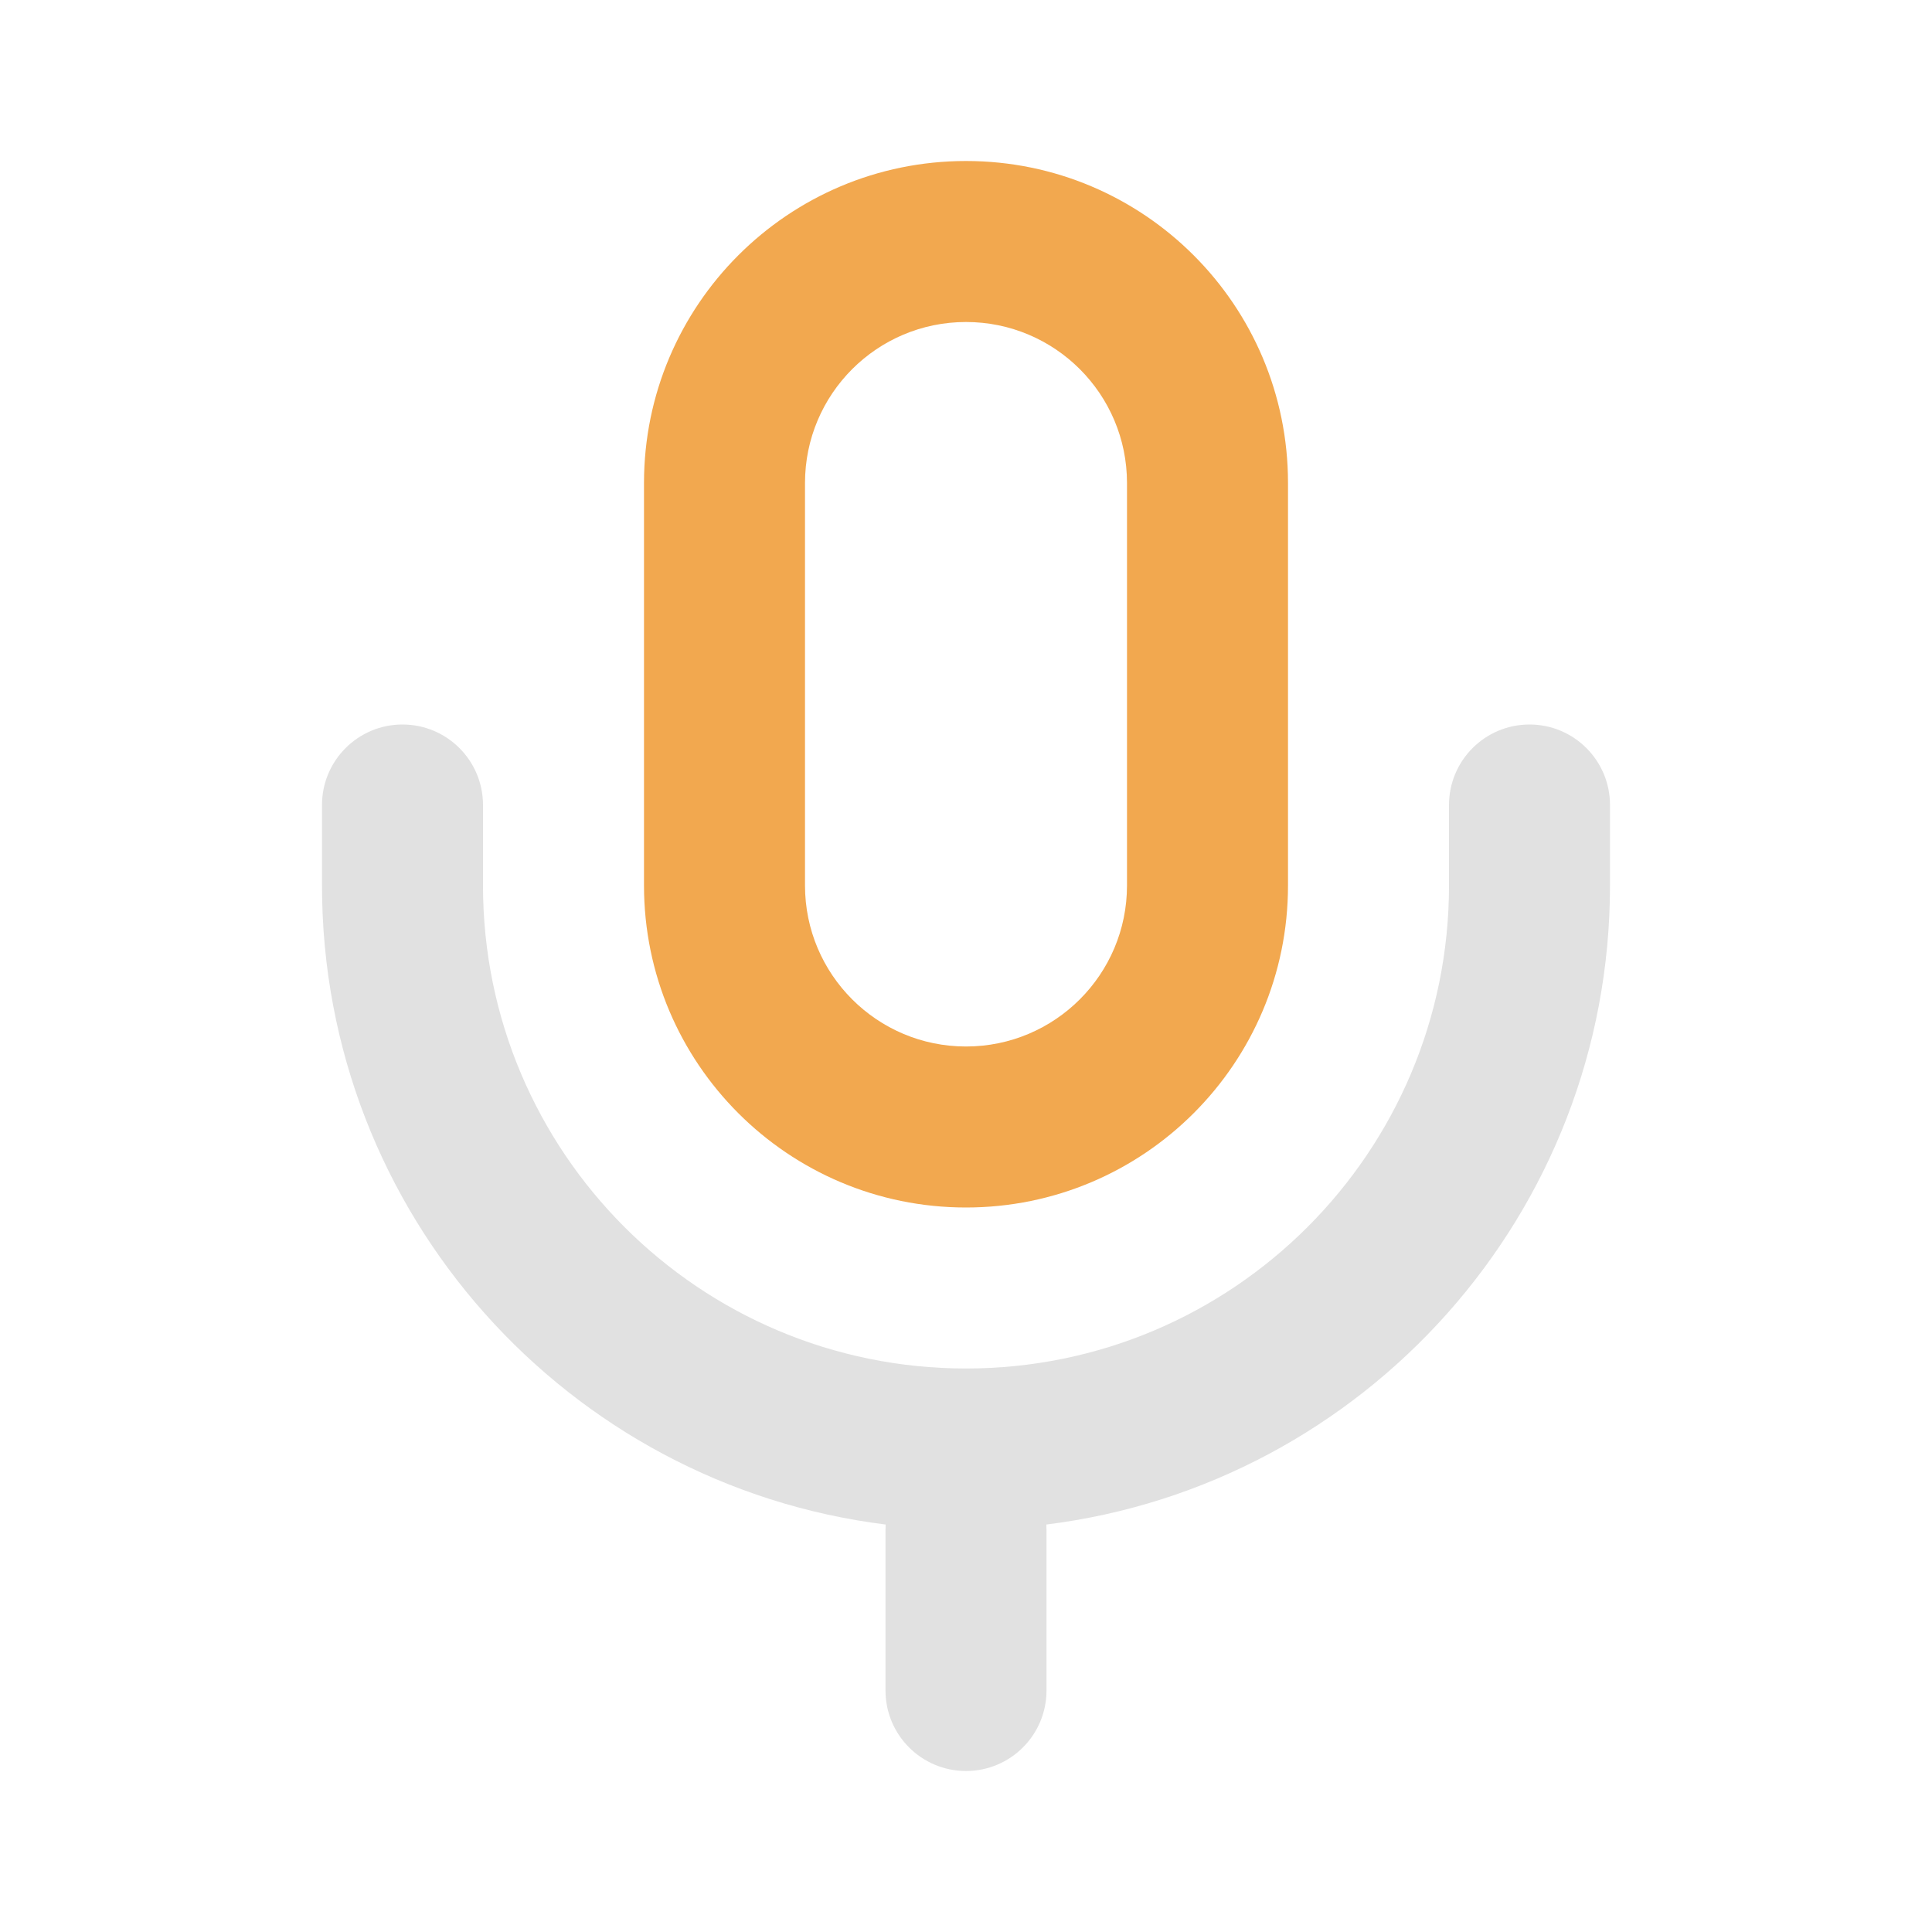
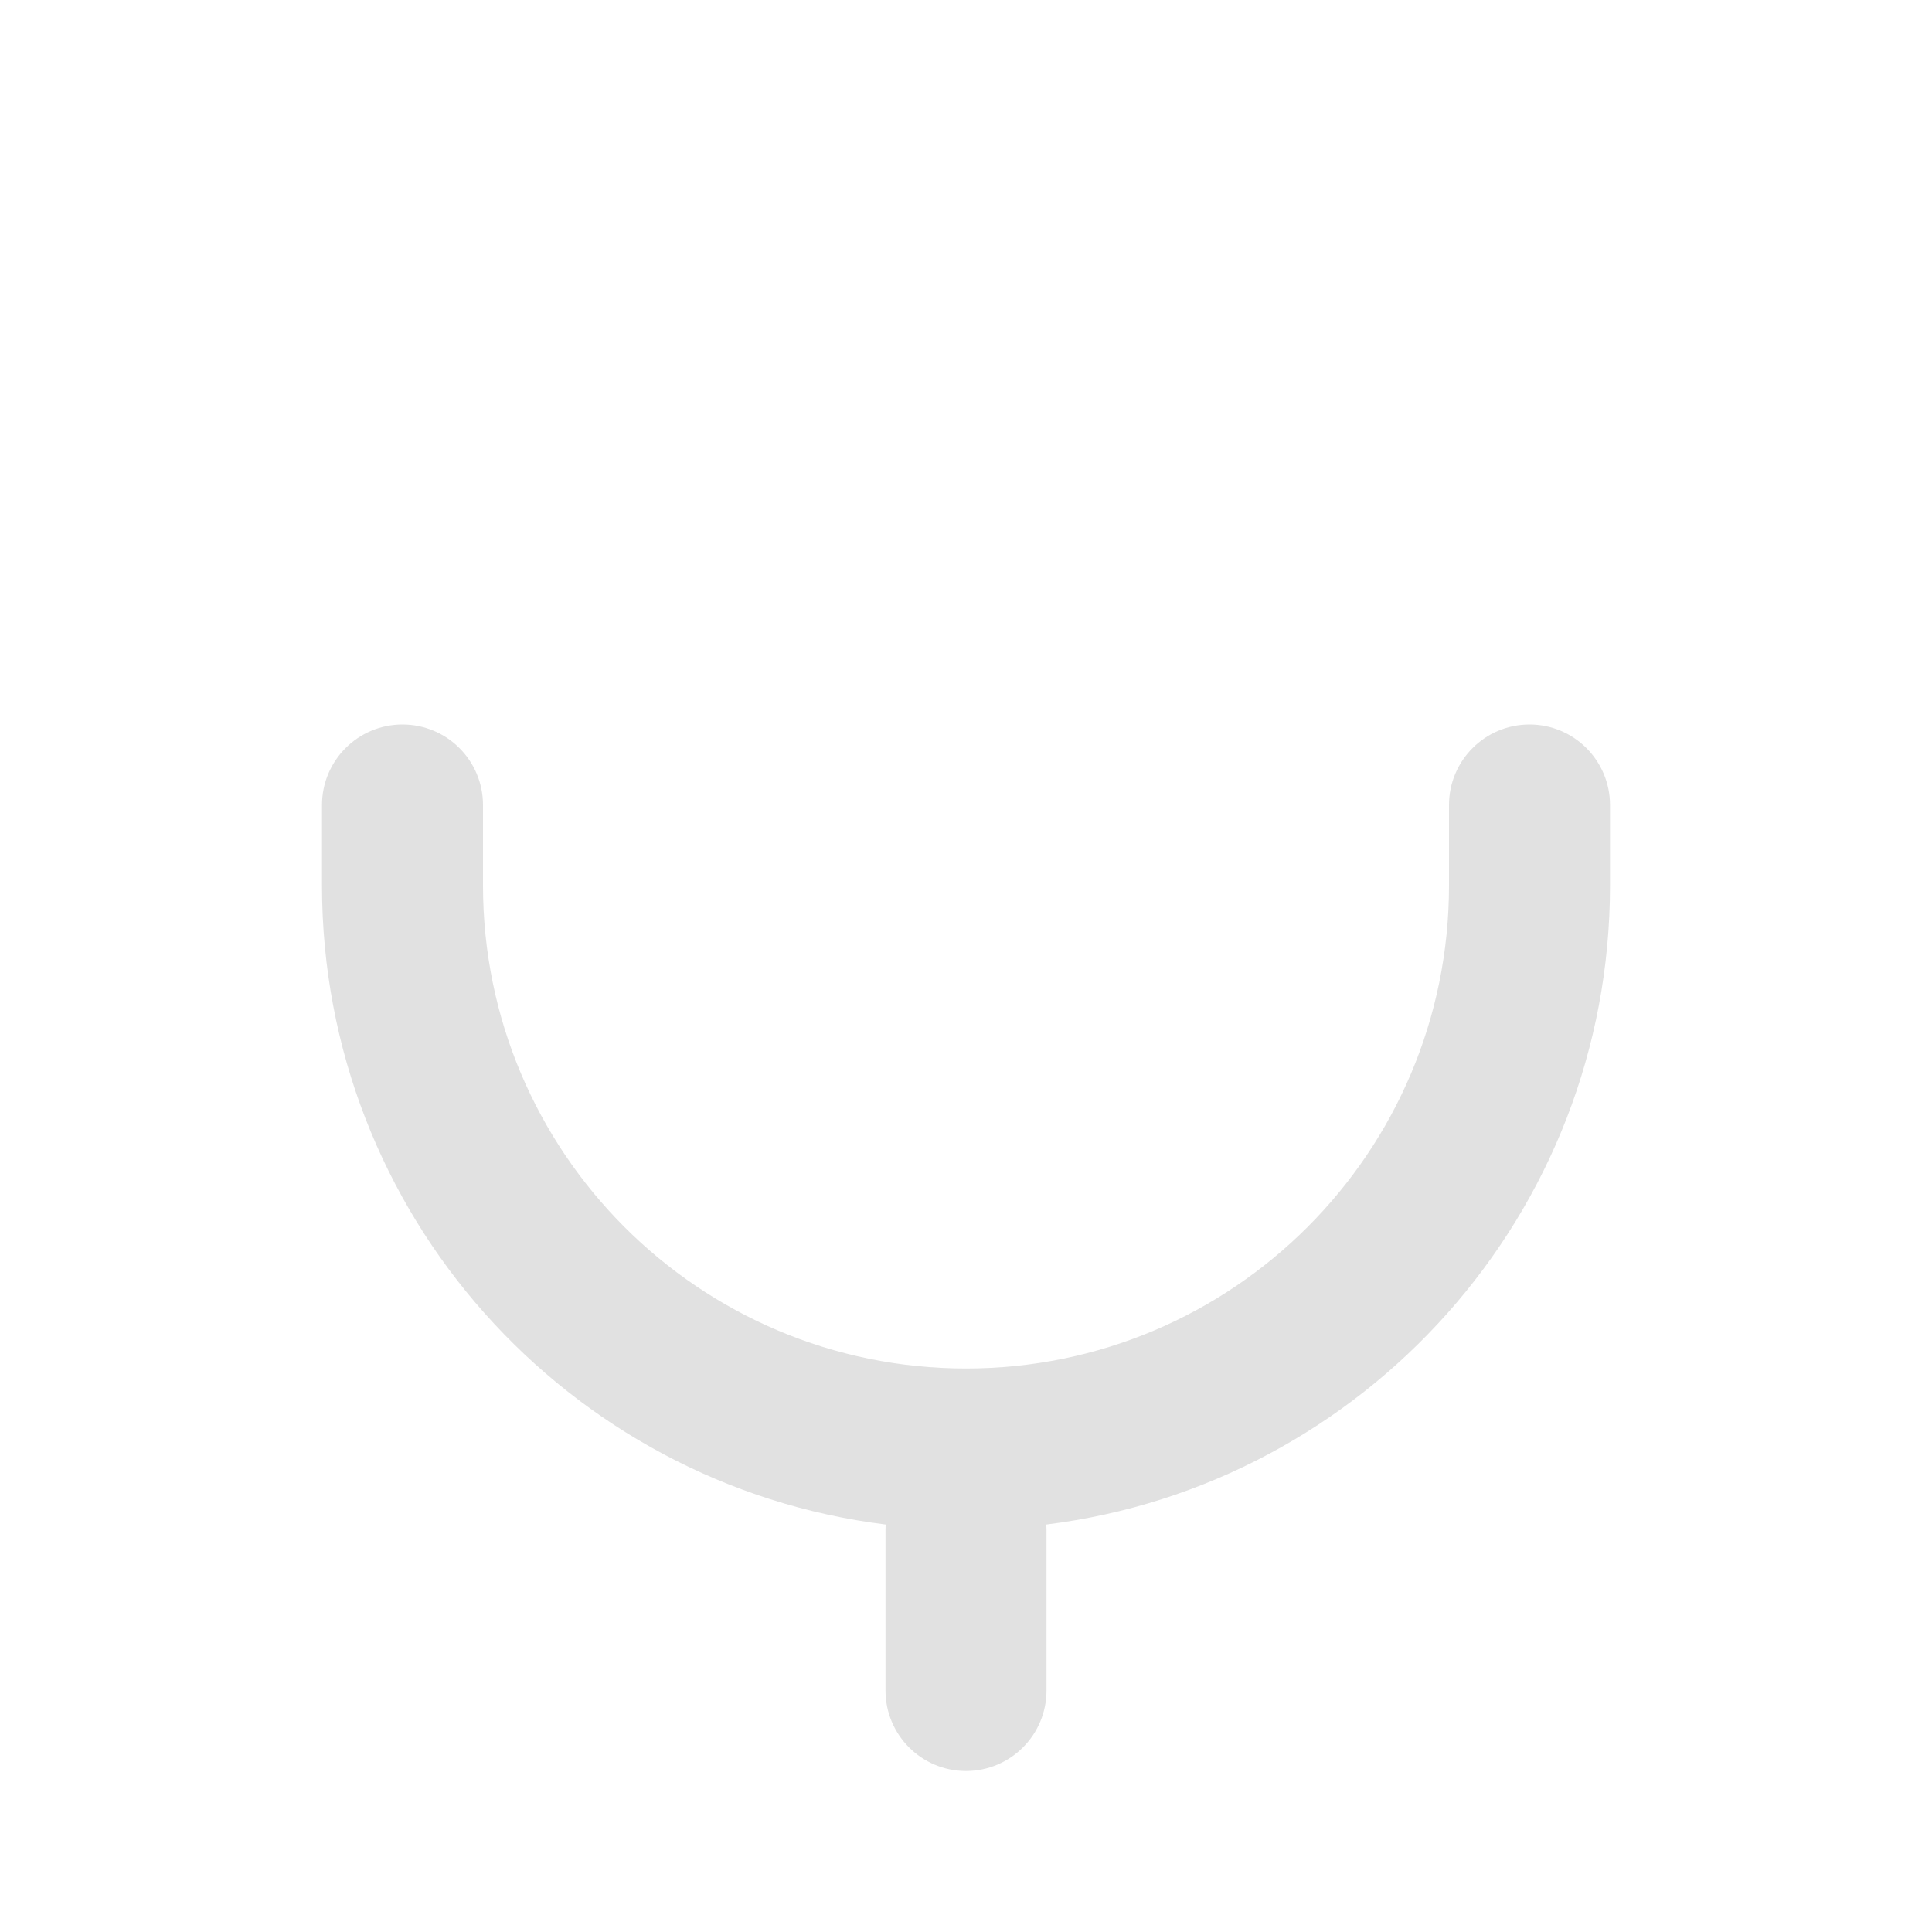
<svg xmlns="http://www.w3.org/2000/svg" width="96" height="96" viewBox="0 0 96 96" fill="none">
  <path d="M20 36C22.209 36 24 37.791 24 40V44C24 57.255 34.745 68 48 68C61.255 68 72 57.255 72 44V40C72 37.791 73.791 36 76 36C78.209 36 80 37.791 80 40V44C80 60.321 67.781 73.788 51.992 75.753C51.998 75.835 52 75.917 52 76V84C52 86.209 50.209 88 48 88C45.791 88 44 86.209 44 84V76C44 75.917 44.002 75.835 44.008 75.753C28.219 73.788 16 60.321 16 44V40C16 37.791 17.791 36 20 36Z" fill="#E1E1E1" />
-   <path fill-rule="evenodd" clip-rule="evenodd" d="M32 24C32 15.163 39.163 8 48 8C56.836 8 64 15.163 64 24V44C64 52.836 56.836 60 48 60C39.163 60 32 52.836 32 44V24ZM48 16C43.582 16 40 19.582 40 24V44C40 48.418 43.582 52 48 52C52.418 52 56 48.418 56 44V24C56 19.582 52.418 16 48 16Z" fill="#F2A84F" />
</svg>